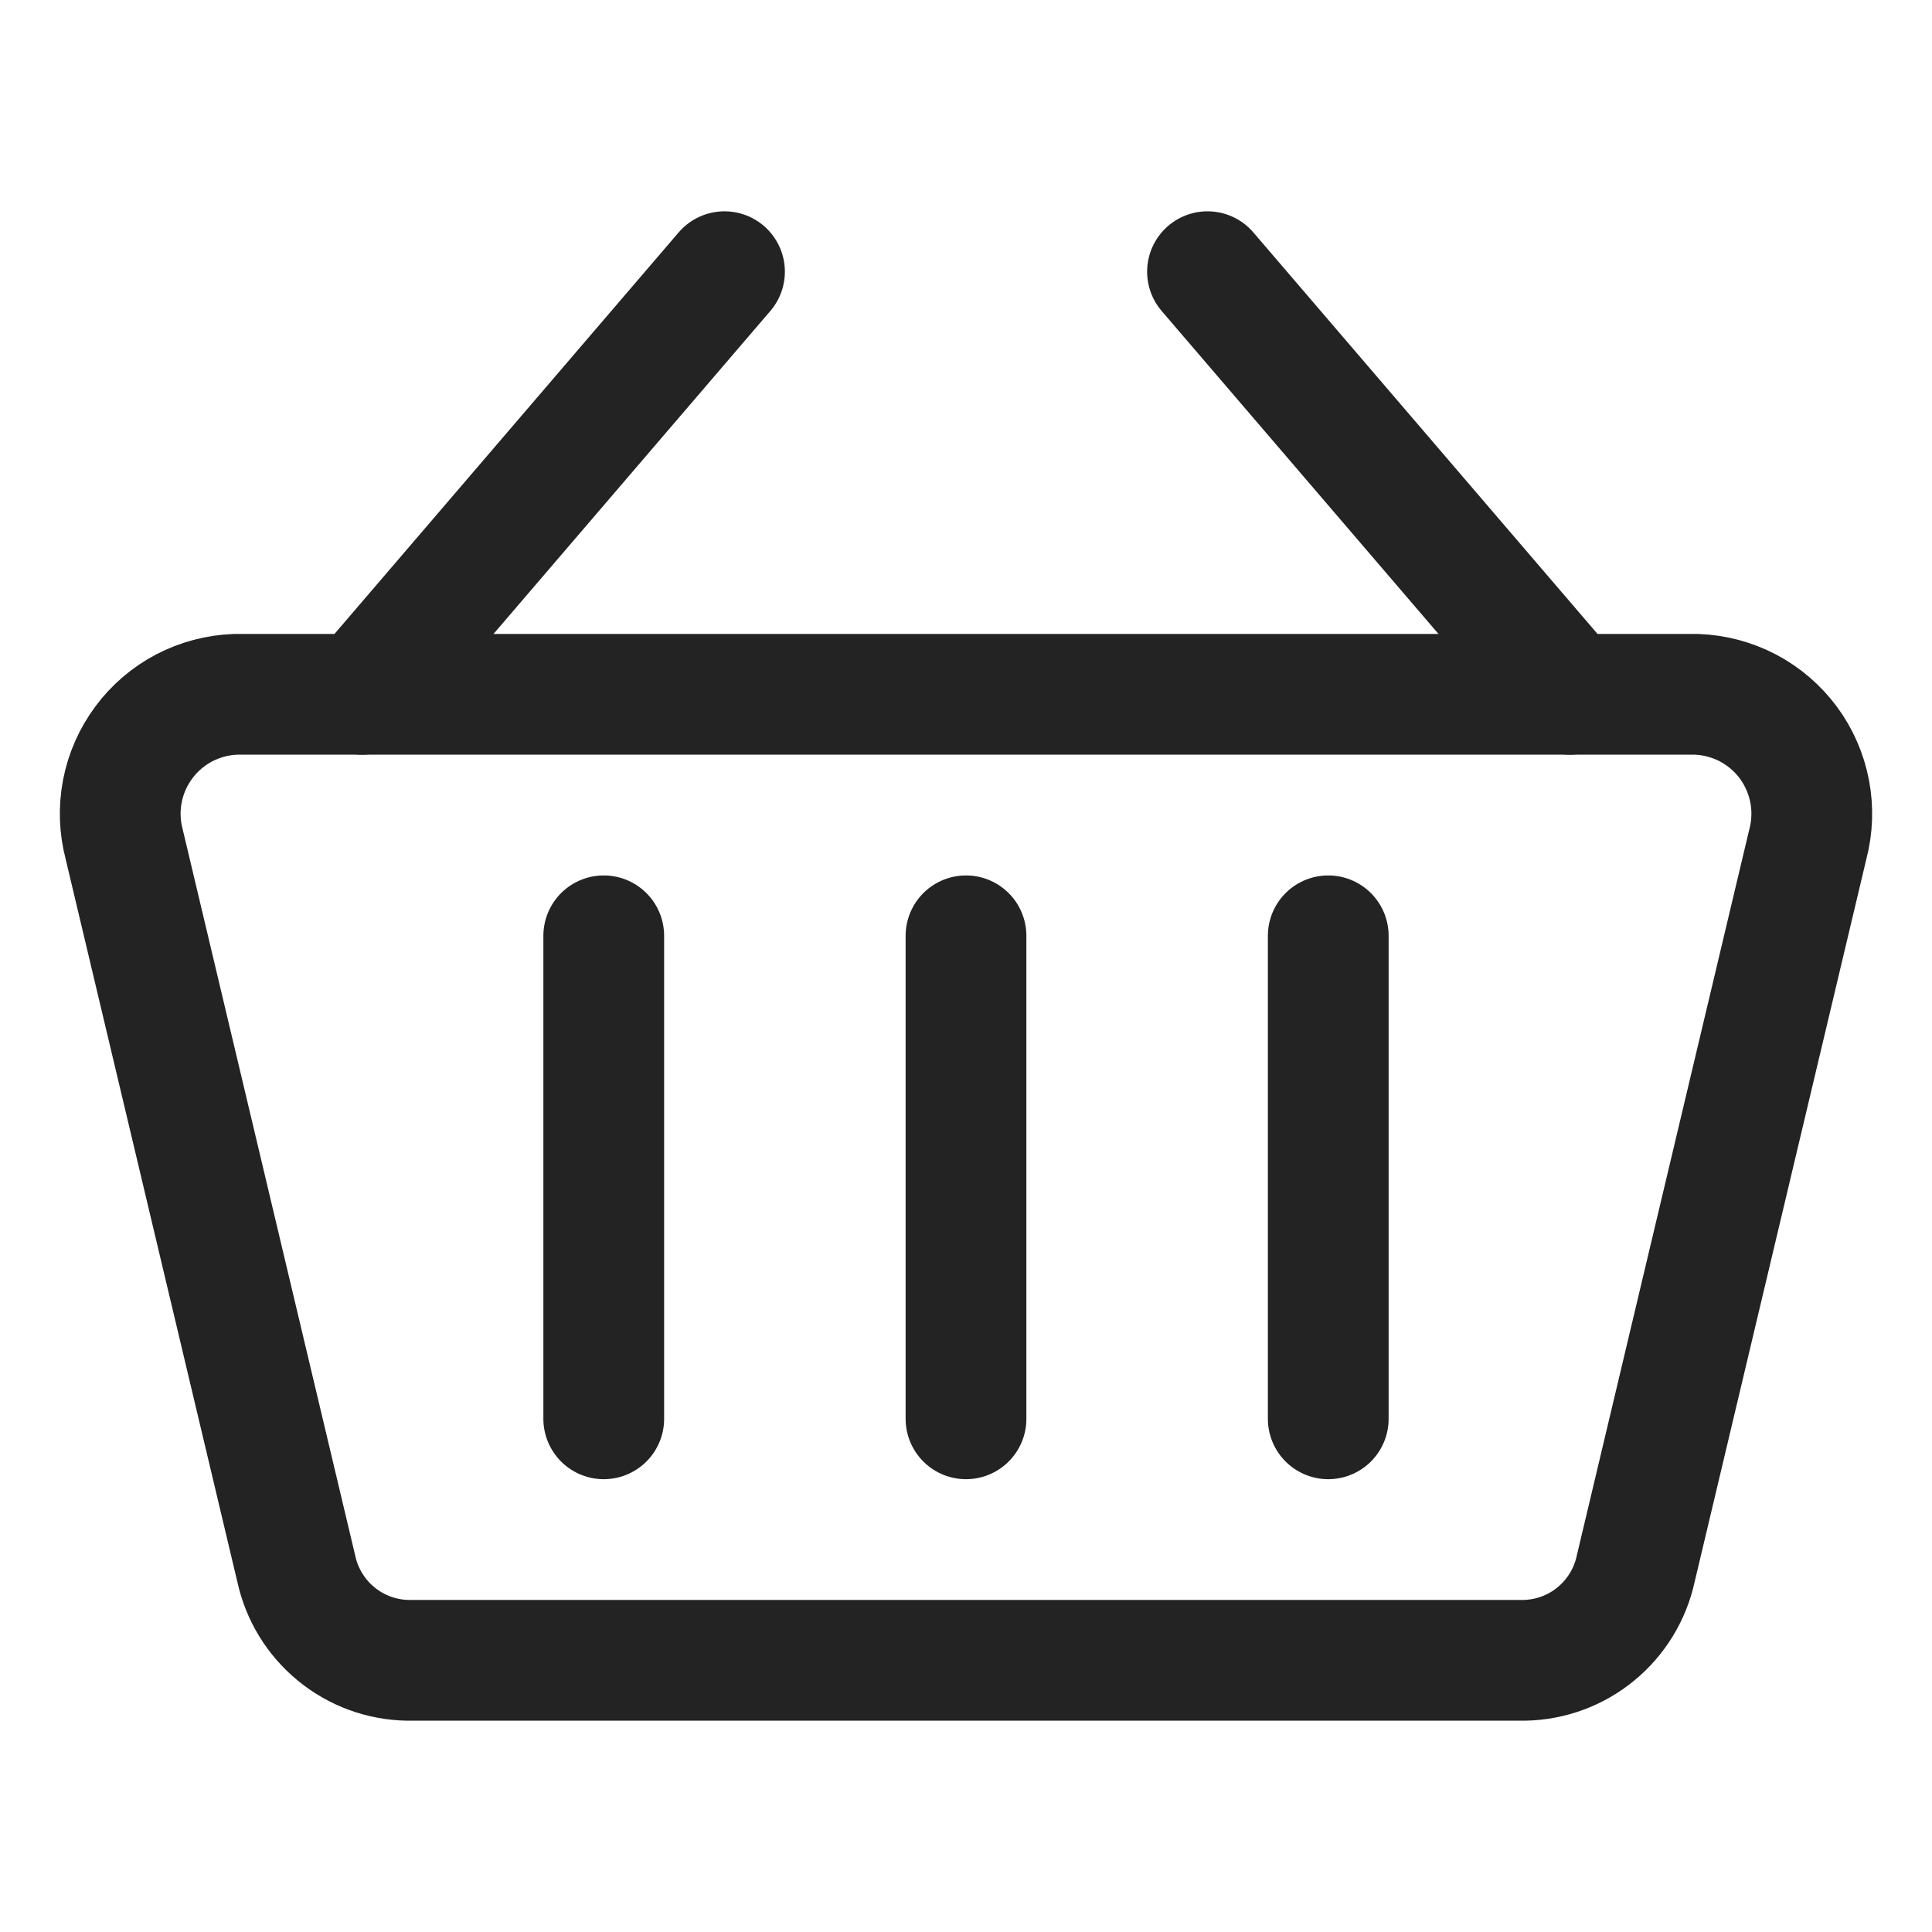
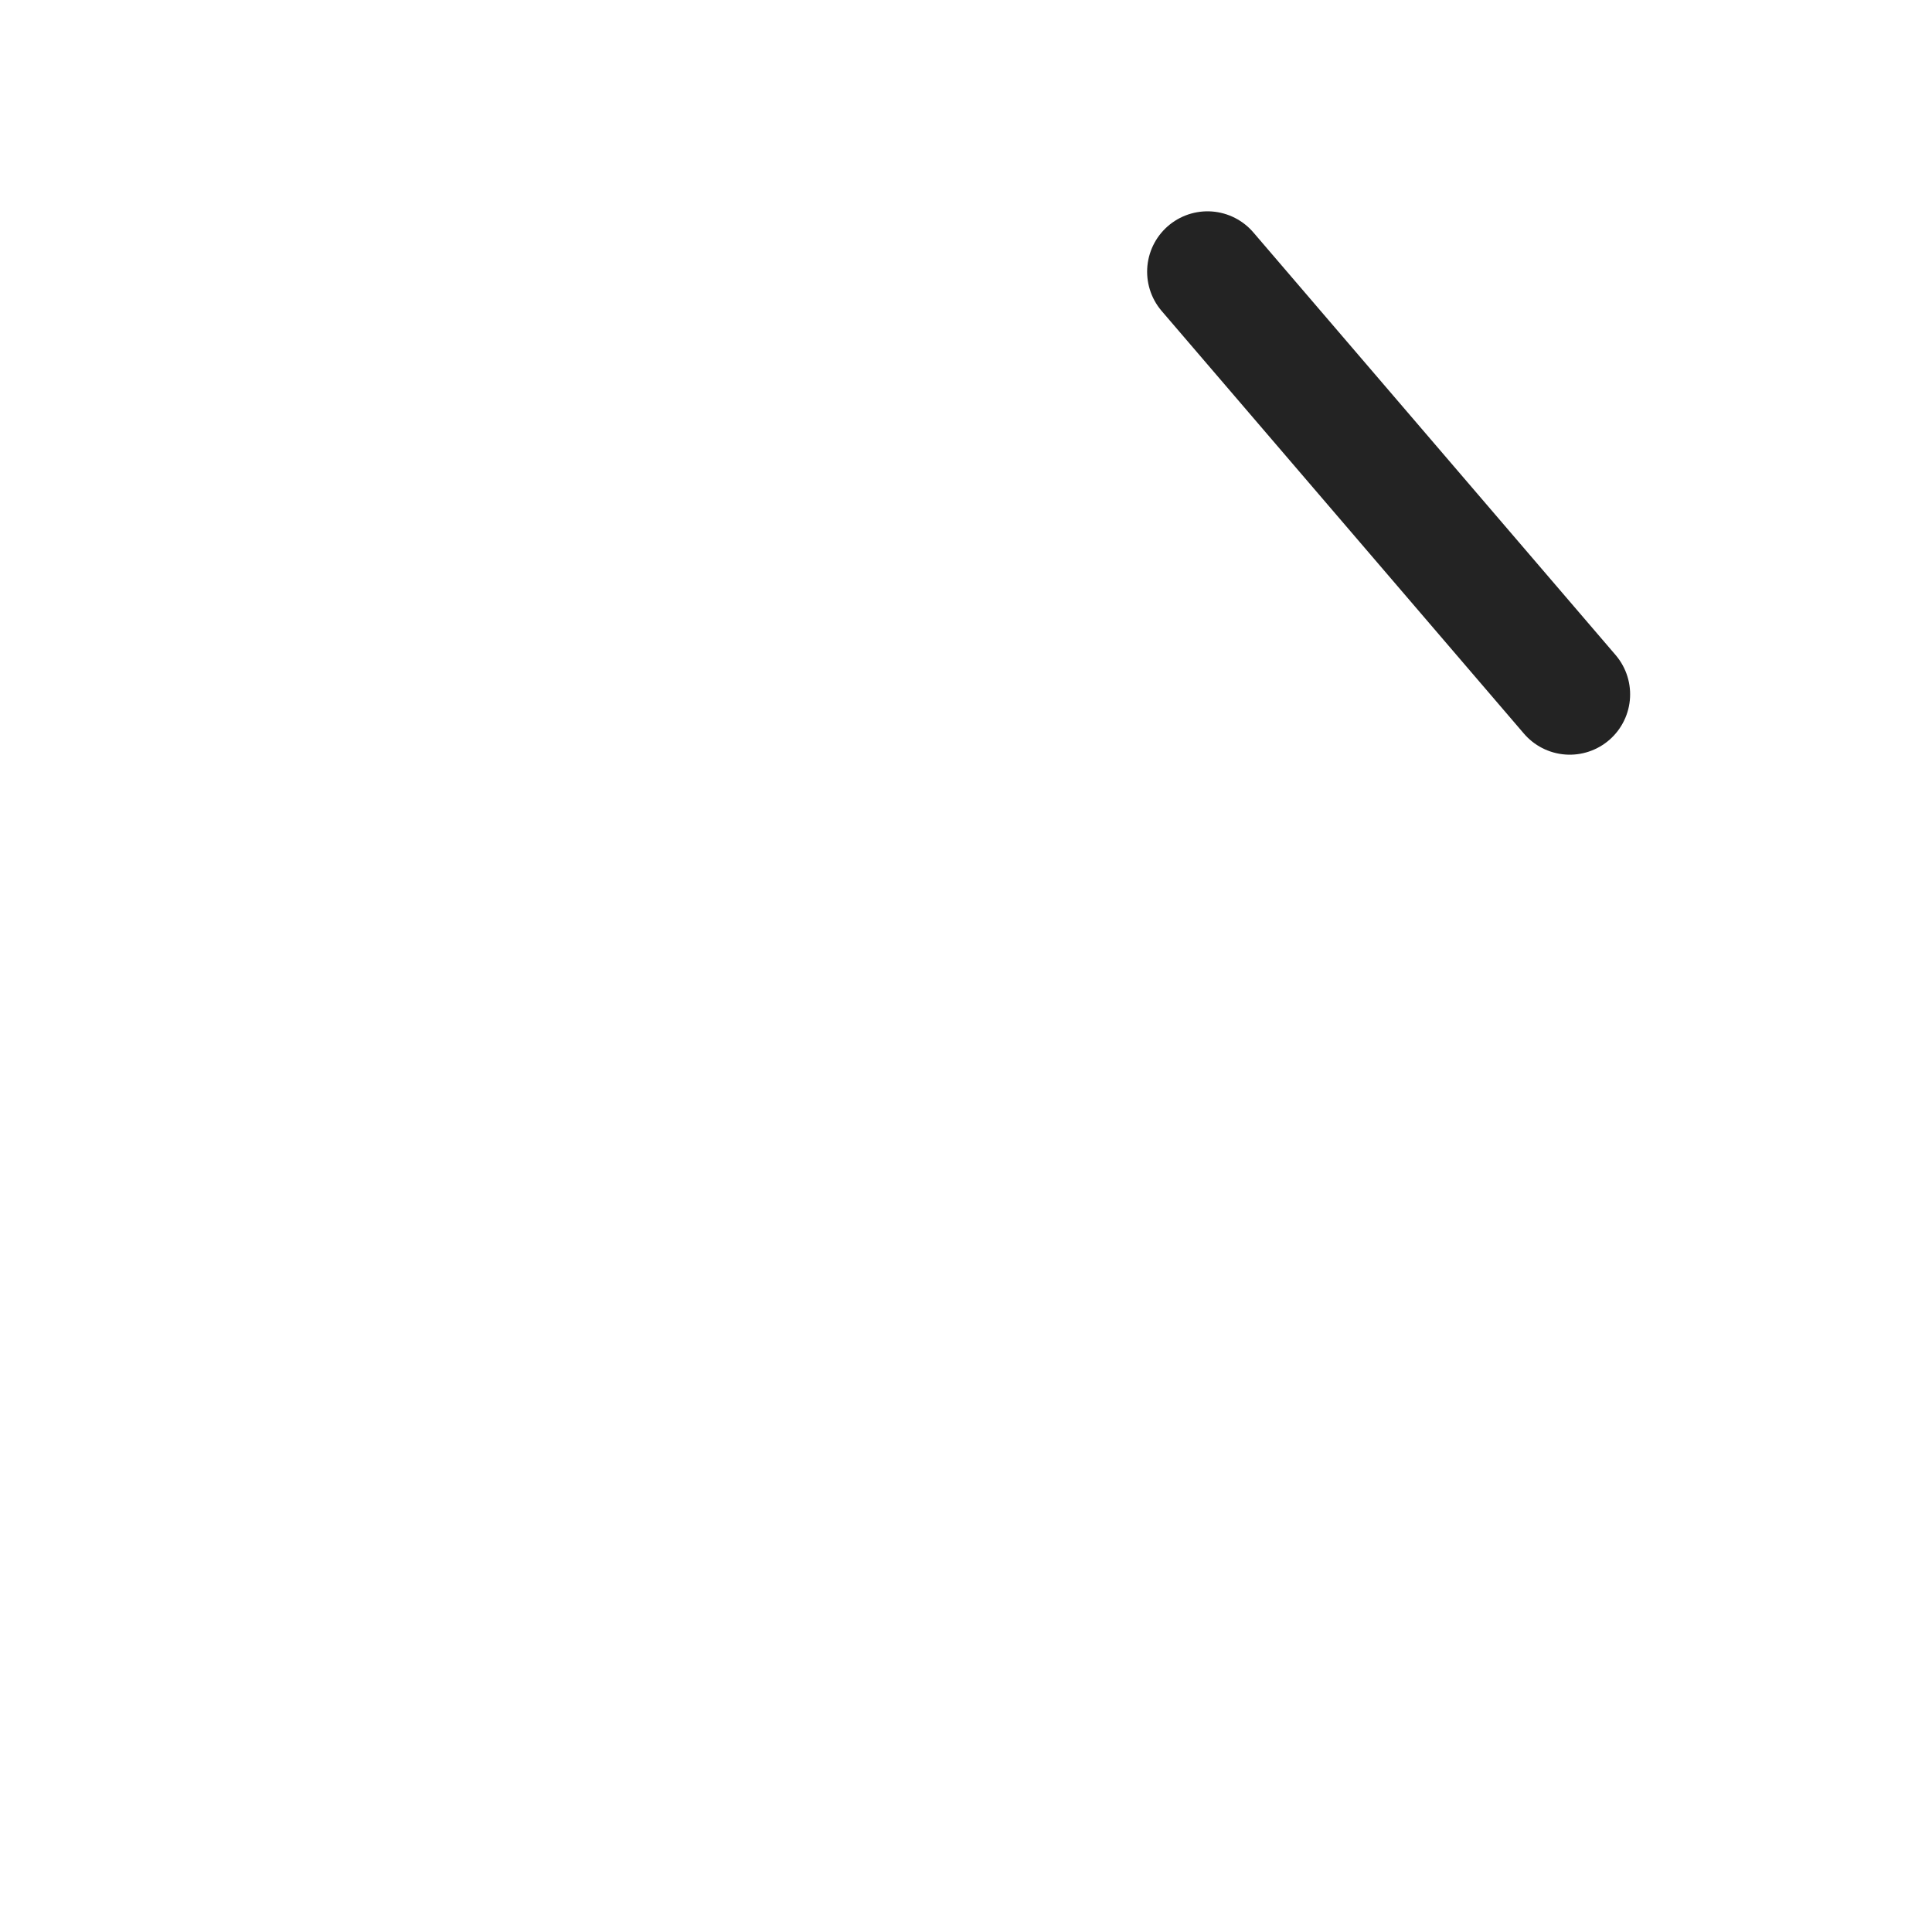
<svg xmlns="http://www.w3.org/2000/svg" width="24" height="24" viewBox="0 0 24 24" fill="none">
-   <path d="M4.5 8.625L9 3.375" stroke="#232323" stroke-width="1.5" stroke-linecap="round" stroke-linejoin="round" />
  <path d="M19.5 8.625L15 3.375" stroke="#232323" stroke-width="1.5" stroke-linecap="round" stroke-linejoin="round" />
-   <path d="M18.936 20.625H5.064C4.739 20.619 4.426 20.504 4.175 20.297C3.924 20.091 3.75 19.806 3.681 19.489L1.543 10.489C1.486 10.274 1.478 10.048 1.52 9.829C1.562 9.61 1.653 9.403 1.786 9.224C1.918 9.045 2.09 8.898 2.287 8.794C2.485 8.691 2.703 8.633 2.926 8.625H21.074C21.297 8.633 21.515 8.691 21.713 8.794C21.91 8.898 22.082 9.045 22.215 9.224C22.347 9.403 22.438 9.61 22.48 9.829C22.522 10.048 22.514 10.274 22.457 10.489L20.319 19.489C20.25 19.806 20.076 20.091 19.825 20.297C19.574 20.504 19.261 20.619 18.936 20.625V20.625Z" stroke="#232323" stroke-width="1.5" stroke-linecap="round" stroke-linejoin="round" />
-   <path d="M7.5 11.625V17.625" stroke="#232323" stroke-width="1.5" stroke-linecap="round" stroke-linejoin="round" />
-   <path d="M12 11.625V17.625" stroke="#232323" stroke-width="1.5" stroke-linecap="round" stroke-linejoin="round" />
-   <path d="M16.5 11.625V17.625" stroke="#232323" stroke-width="1.5" stroke-linecap="round" stroke-linejoin="round" />
</svg>